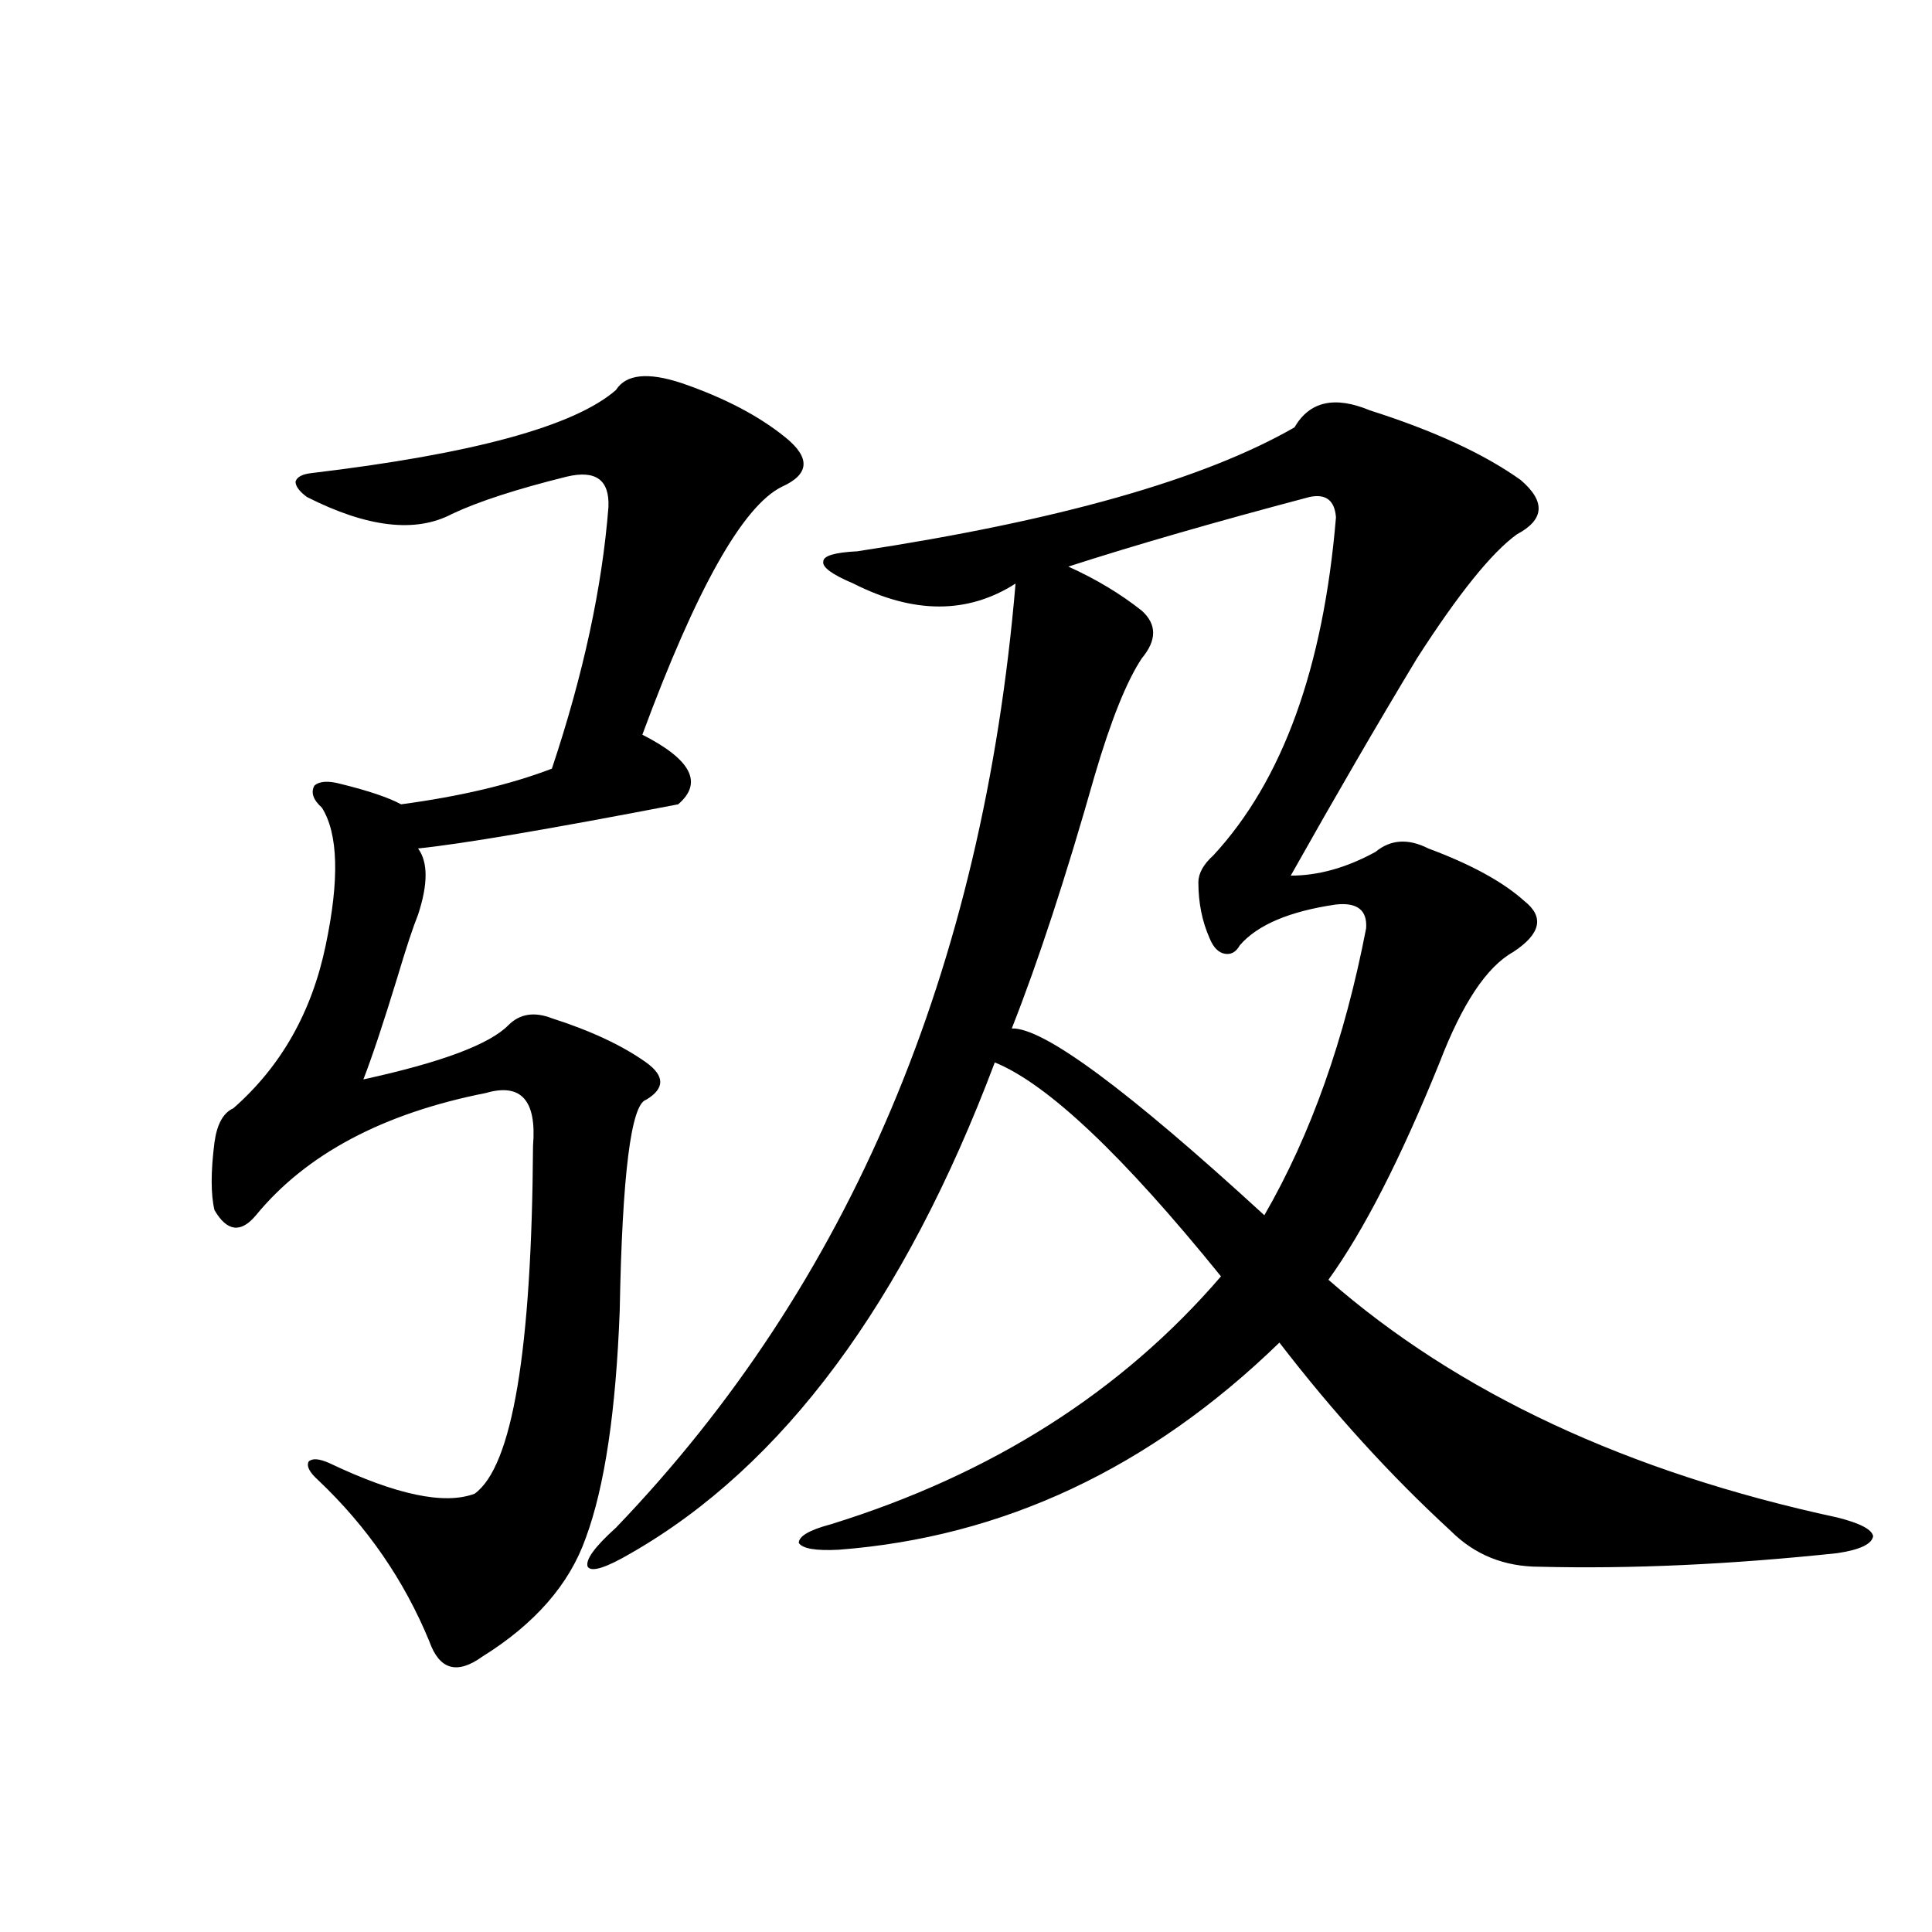
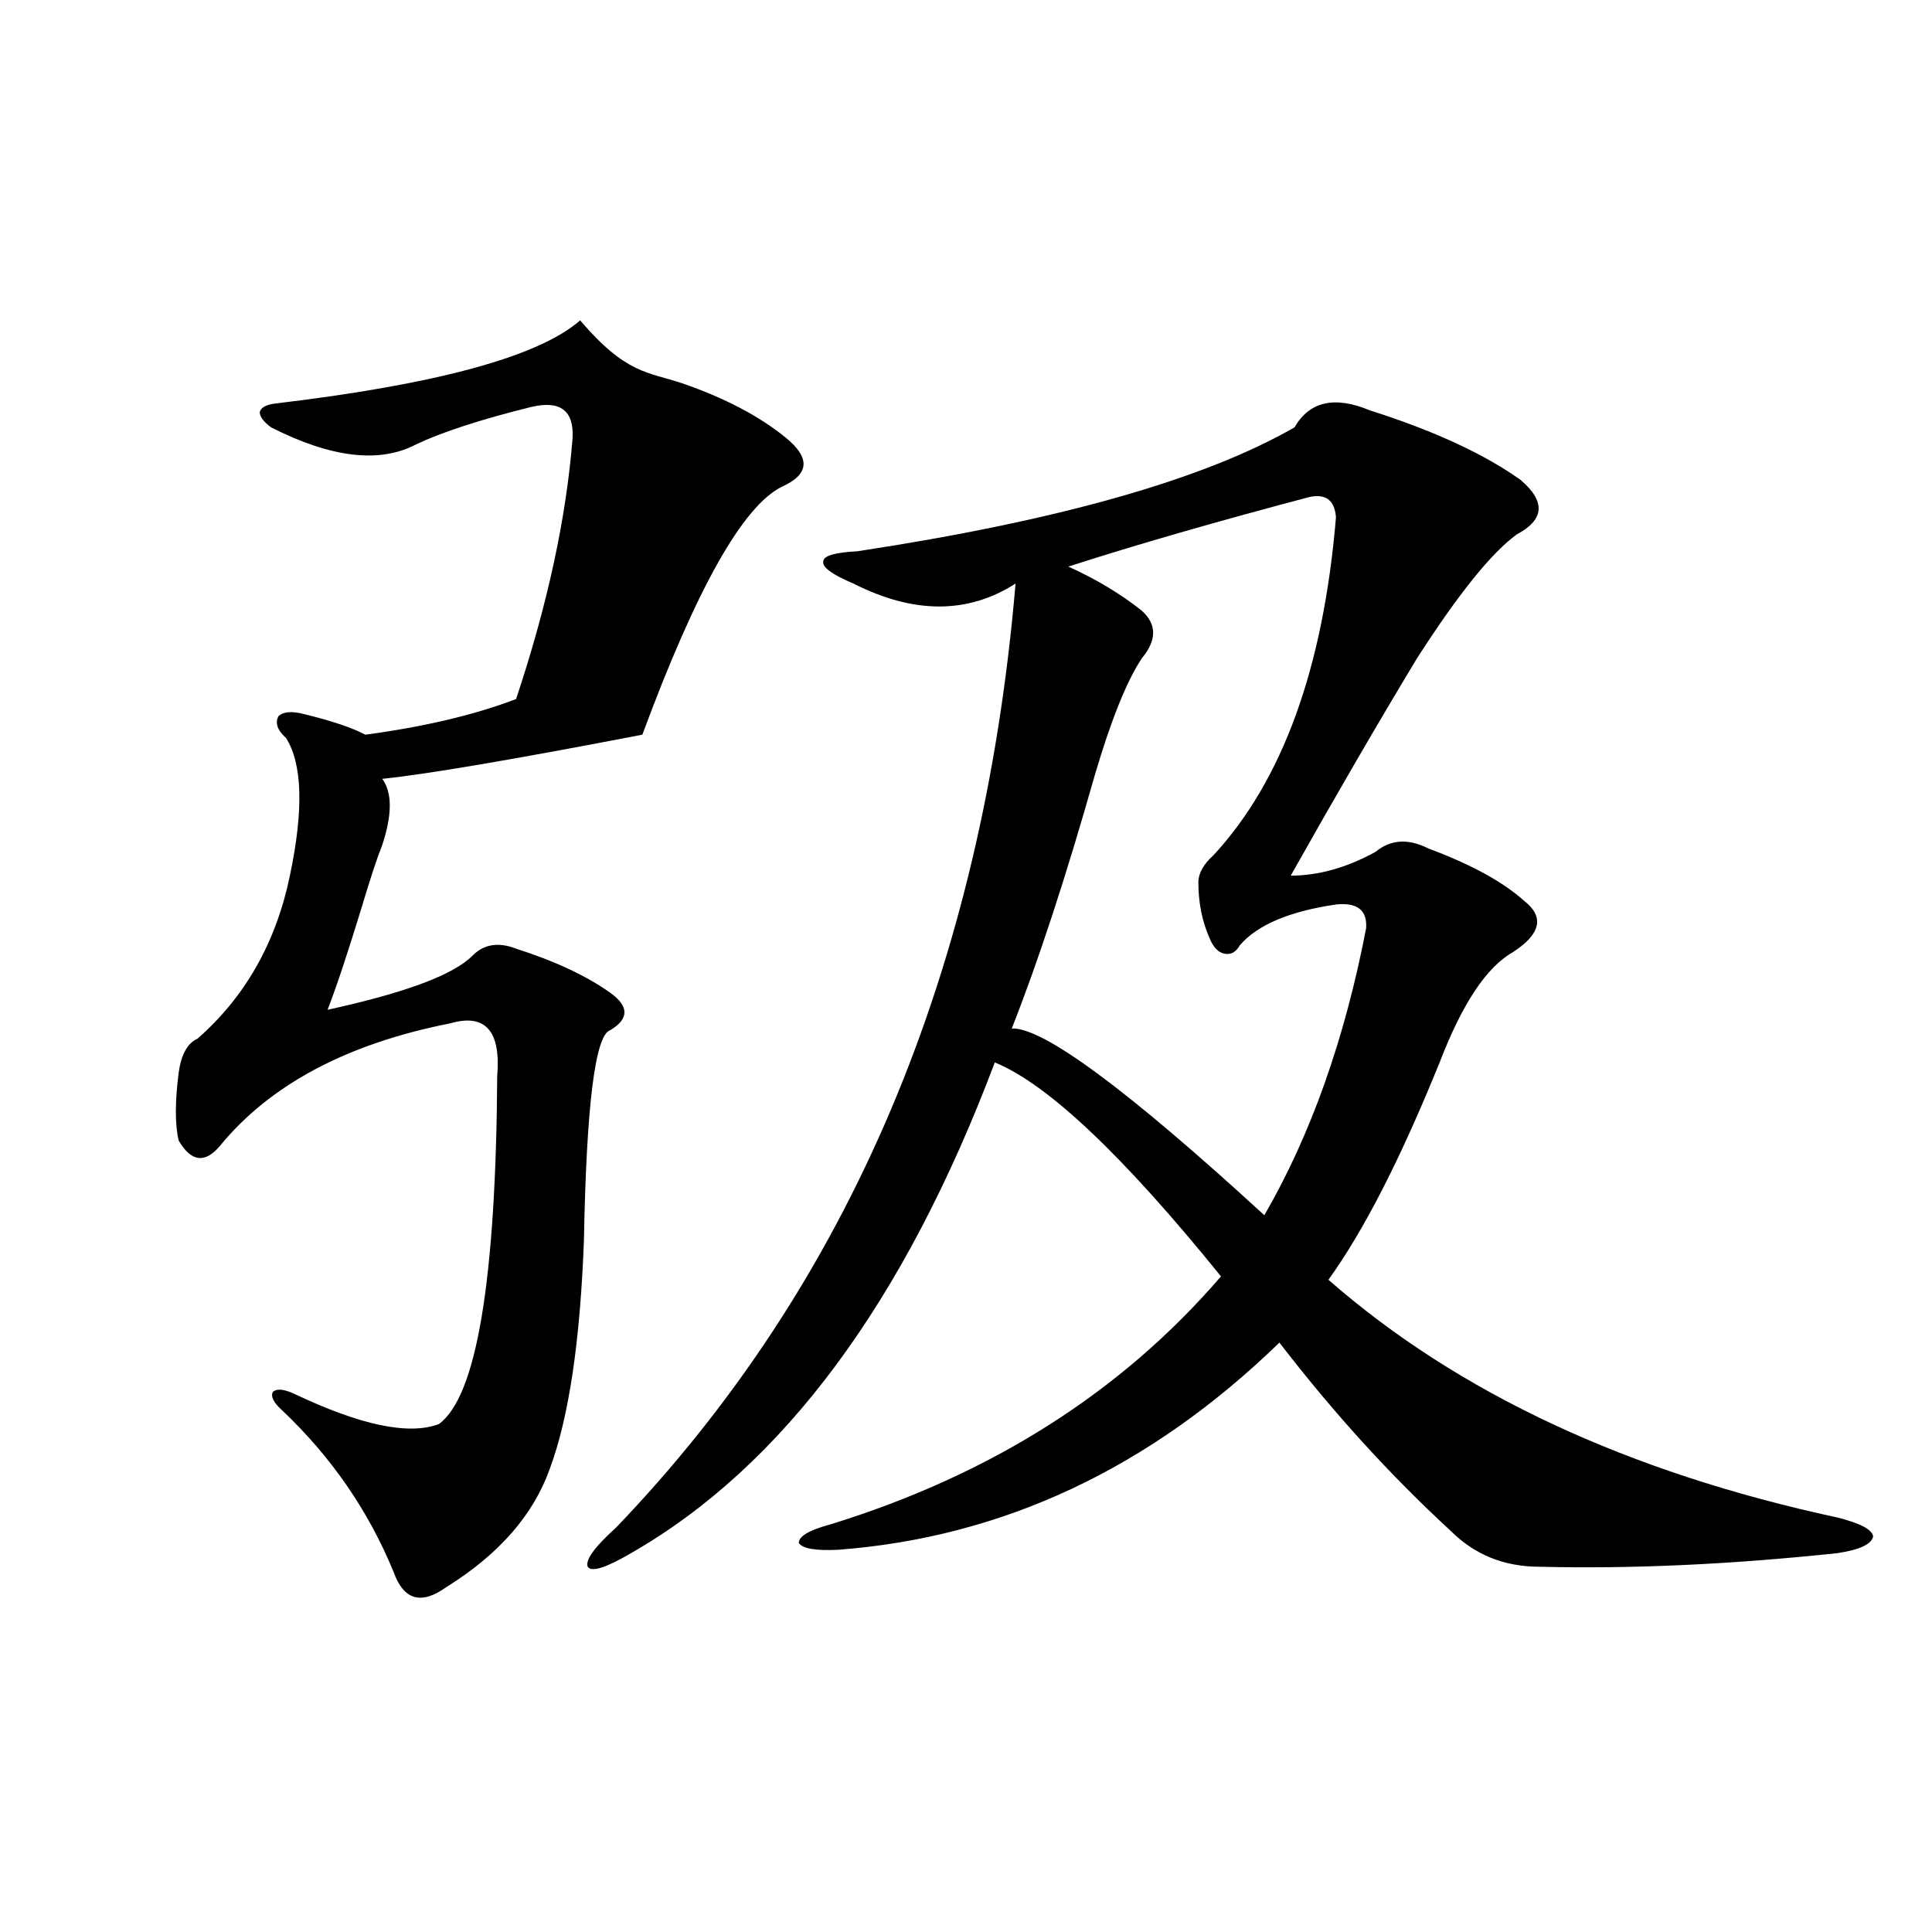
<svg xmlns="http://www.w3.org/2000/svg" version="1.1" id="图层_1" x="0px" y="0px" width="1000px" height="1000px" viewBox="0 0 1000 1000" enable-background="new 0 0 1000 1000" xml:space="preserve">
-   <path d="M352.967,198.344c22.104,7.622,39.999,17.002,53.657,28.125c13.003,10.547,12.348,19.048-1.951,25.488  c-20.167,9.971-44.236,52.734-72.193,128.32c25.365,12.896,31.539,24.912,18.536,36.035  c-66.995,12.896-111.872,20.518-134.631,22.852c5.198,7.031,5.198,18.457,0,34.277c-2.606,6.455-6.188,17.29-10.731,32.52  c-7.164,23.442-13.018,41.021-17.561,52.734c40.319-8.789,65.364-18.154,75.12-28.125c5.854-5.85,13.323-7.031,22.438-3.516  c20.152,6.455,36.417,14.063,48.779,22.852c9.756,7.031,9.756,13.486,0,19.336c-7.805,2.349-12.362,38.672-13.658,108.984  c-1.951,52.158-7.805,91.406-17.561,117.773c-8.46,24.033-26.341,44.522-53.657,61.523c-13.018,9.366-22.118,6.729-27.316-7.91  c-13.018-31.641-32.194-59.463-57.56-83.496c-4.558-4.092-6.188-7.319-4.878-9.668c1.951-1.758,5.519-1.455,10.731,0.879  c34.466,16.411,59.511,21.685,75.12,15.82c19.512-14.063,29.588-74.116,30.243-180.176c1.951-23.428-6.188-32.52-24.39-27.246  c-53.337,10.547-93.016,31.641-119.021,63.281c-7.805,9.38-14.969,8.501-21.463-2.637c-1.951-8.198-1.951-19.912,0-35.156  c1.296-9.365,4.543-15.229,9.756-17.578c24.71-21.67,40.64-49.795,47.804-84.375c7.149-33.975,6.494-57.705-1.951-71.191  c-4.558-4.092-5.854-7.91-3.902-11.426c2.592-2.334,7.149-2.637,13.658-0.879c14.299,3.516,24.71,7.031,31.219,10.547  c30.563-4.092,56.584-10.244,78.047-18.457c16.25-48.628,26.006-93.74,29.268-135.352c0.641-14.063-6.509-19.336-21.463-15.82  c-26.021,6.455-45.853,12.896-59.511,19.336c-18.871,9.971-43.901,7.031-75.12-8.789c-3.902-2.925-5.854-5.562-5.854-7.91  c0.641-2.334,3.247-3.804,7.805-4.395c83.9-9.956,136.582-24.307,158.045-43.066C324.02,193.661,335.406,192.494,352.967,198.344z   M670.032,221.195c7.805-13.472,20.808-16.396,39.023-8.789c33.17,10.547,59.176,22.563,78.047,36.035  c13.003,11.138,12.348,20.518-1.951,28.125c-13.018,9.38-30.243,30.762-51.706,64.16c-20.167,33.398-41.95,70.903-65.364,112.5  c14.299,0,28.933-4.092,43.901-12.305c7.805-6.44,16.905-7.031,27.316-1.758c22.104,8.213,38.688,17.29,49.755,27.246  c10.396,8.213,8.445,17.002-5.854,26.367c-13.658,7.622-26.341,26.67-38.048,57.129c-20.167,49.81-39.358,87.314-57.56,112.5  c66.98,58.599,154.783,99.619,263.408,123.047c11.707,2.939,17.881,6.152,18.536,9.668c-0.655,4.106-6.829,7.031-18.536,8.789  c-55.288,5.864-106.674,8.213-154.143,7.031c-18.216,0-33.505-6.152-45.853-18.457c-31.219-28.701-60.821-61.221-88.778-97.559  c-66.995,65.039-143.091,100.786-228.287,107.227c-11.707,0.591-18.536-0.576-20.487-3.516c0-3.516,5.519-6.729,16.585-9.668  c83.245-25.776,150.561-68.555,201.946-128.32c-50.73-62.69-89.754-99.604-117.07-110.742  C468.086,674.135,405.313,758.798,326.626,803.91c-13.018,7.622-20.487,9.971-22.438,7.031c-1.311-3.516,3.567-10.244,14.634-20.215  c120.973-125.972,189.904-288.857,206.824-488.672c-24.725,15.82-52.682,15.82-83.9,0c-11.066-4.683-16.265-8.486-15.609-11.426  c0-2.925,5.854-4.683,17.561-5.273C547.749,269.535,623.204,248.153,670.032,221.195z M677.837,257.23  c-48.779,12.896-90.409,24.912-124.875,36.035c14.299,6.455,26.981,14.063,38.048,22.852c7.805,7.031,7.805,15.244,0,24.609  c-7.805,11.729-15.944,31.943-24.39,60.645c-14.969,52.734-29.268,96.392-42.926,130.957c16.25-0.576,59.831,31.641,130.729,96.68  c24.055-41.597,41.615-91.104,52.682-148.535c0.641-9.365-4.558-13.472-15.609-12.305c-24.069,3.516-40.654,10.547-49.755,21.094  c-1.951,3.516-4.558,4.985-7.805,4.395c-3.262-0.576-5.854-3.213-7.805-7.91c-3.902-8.789-5.854-18.457-5.854-29.004  c0-4.683,2.592-9.365,7.805-14.063c35.762-38.672,56.904-96.968,63.413-174.902C690.84,258.988,686.282,255.473,677.837,257.23z" />
+   <path d="M352.967,198.344c22.104,7.622,39.999,17.002,53.657,28.125c13.003,10.547,12.348,19.048-1.951,25.488  c-20.167,9.971-44.236,52.734-72.193,128.32c-66.995,12.896-111.872,20.518-134.631,22.852c5.198,7.031,5.198,18.457,0,34.277c-2.606,6.455-6.188,17.29-10.731,32.52  c-7.164,23.442-13.018,41.021-17.561,52.734c40.319-8.789,65.364-18.154,75.12-28.125c5.854-5.85,13.323-7.031,22.438-3.516  c20.152,6.455,36.417,14.063,48.779,22.852c9.756,7.031,9.756,13.486,0,19.336c-7.805,2.349-12.362,38.672-13.658,108.984  c-1.951,52.158-7.805,91.406-17.561,117.773c-8.46,24.033-26.341,44.522-53.657,61.523c-13.018,9.366-22.118,6.729-27.316-7.91  c-13.018-31.641-32.194-59.463-57.56-83.496c-4.558-4.092-6.188-7.319-4.878-9.668c1.951-1.758,5.519-1.455,10.731,0.879  c34.466,16.411,59.511,21.685,75.12,15.82c19.512-14.063,29.588-74.116,30.243-180.176c1.951-23.428-6.188-32.52-24.39-27.246  c-53.337,10.547-93.016,31.641-119.021,63.281c-7.805,9.38-14.969,8.501-21.463-2.637c-1.951-8.198-1.951-19.912,0-35.156  c1.296-9.365,4.543-15.229,9.756-17.578c24.71-21.67,40.64-49.795,47.804-84.375c7.149-33.975,6.494-57.705-1.951-71.191  c-4.558-4.092-5.854-7.91-3.902-11.426c2.592-2.334,7.149-2.637,13.658-0.879c14.299,3.516,24.71,7.031,31.219,10.547  c30.563-4.092,56.584-10.244,78.047-18.457c16.25-48.628,26.006-93.74,29.268-135.352c0.641-14.063-6.509-19.336-21.463-15.82  c-26.021,6.455-45.853,12.896-59.511,19.336c-18.871,9.971-43.901,7.031-75.12-8.789c-3.902-2.925-5.854-5.562-5.854-7.91  c0.641-2.334,3.247-3.804,7.805-4.395c83.9-9.956,136.582-24.307,158.045-43.066C324.02,193.661,335.406,192.494,352.967,198.344z   M670.032,221.195c7.805-13.472,20.808-16.396,39.023-8.789c33.17,10.547,59.176,22.563,78.047,36.035  c13.003,11.138,12.348,20.518-1.951,28.125c-13.018,9.38-30.243,30.762-51.706,64.16c-20.167,33.398-41.95,70.903-65.364,112.5  c14.299,0,28.933-4.092,43.901-12.305c7.805-6.44,16.905-7.031,27.316-1.758c22.104,8.213,38.688,17.29,49.755,27.246  c10.396,8.213,8.445,17.002-5.854,26.367c-13.658,7.622-26.341,26.67-38.048,57.129c-20.167,49.81-39.358,87.314-57.56,112.5  c66.98,58.599,154.783,99.619,263.408,123.047c11.707,2.939,17.881,6.152,18.536,9.668c-0.655,4.106-6.829,7.031-18.536,8.789  c-55.288,5.864-106.674,8.213-154.143,7.031c-18.216,0-33.505-6.152-45.853-18.457c-31.219-28.701-60.821-61.221-88.778-97.559  c-66.995,65.039-143.091,100.786-228.287,107.227c-11.707,0.591-18.536-0.576-20.487-3.516c0-3.516,5.519-6.729,16.585-9.668  c83.245-25.776,150.561-68.555,201.946-128.32c-50.73-62.69-89.754-99.604-117.07-110.742  C468.086,674.135,405.313,758.798,326.626,803.91c-13.018,7.622-20.487,9.971-22.438,7.031c-1.311-3.516,3.567-10.244,14.634-20.215  c120.973-125.972,189.904-288.857,206.824-488.672c-24.725,15.82-52.682,15.82-83.9,0c-11.066-4.683-16.265-8.486-15.609-11.426  c0-2.925,5.854-4.683,17.561-5.273C547.749,269.535,623.204,248.153,670.032,221.195z M677.837,257.23  c-48.779,12.896-90.409,24.912-124.875,36.035c14.299,6.455,26.981,14.063,38.048,22.852c7.805,7.031,7.805,15.244,0,24.609  c-7.805,11.729-15.944,31.943-24.39,60.645c-14.969,52.734-29.268,96.392-42.926,130.957c16.25-0.576,59.831,31.641,130.729,96.68  c24.055-41.597,41.615-91.104,52.682-148.535c0.641-9.365-4.558-13.472-15.609-12.305c-24.069,3.516-40.654,10.547-49.755,21.094  c-1.951,3.516-4.558,4.985-7.805,4.395c-3.262-0.576-5.854-3.213-7.805-7.91c-3.902-8.789-5.854-18.457-5.854-29.004  c0-4.683,2.592-9.365,7.805-14.063c35.762-38.672,56.904-96.968,63.413-174.902C690.84,258.988,686.282,255.473,677.837,257.23z" />
</svg>